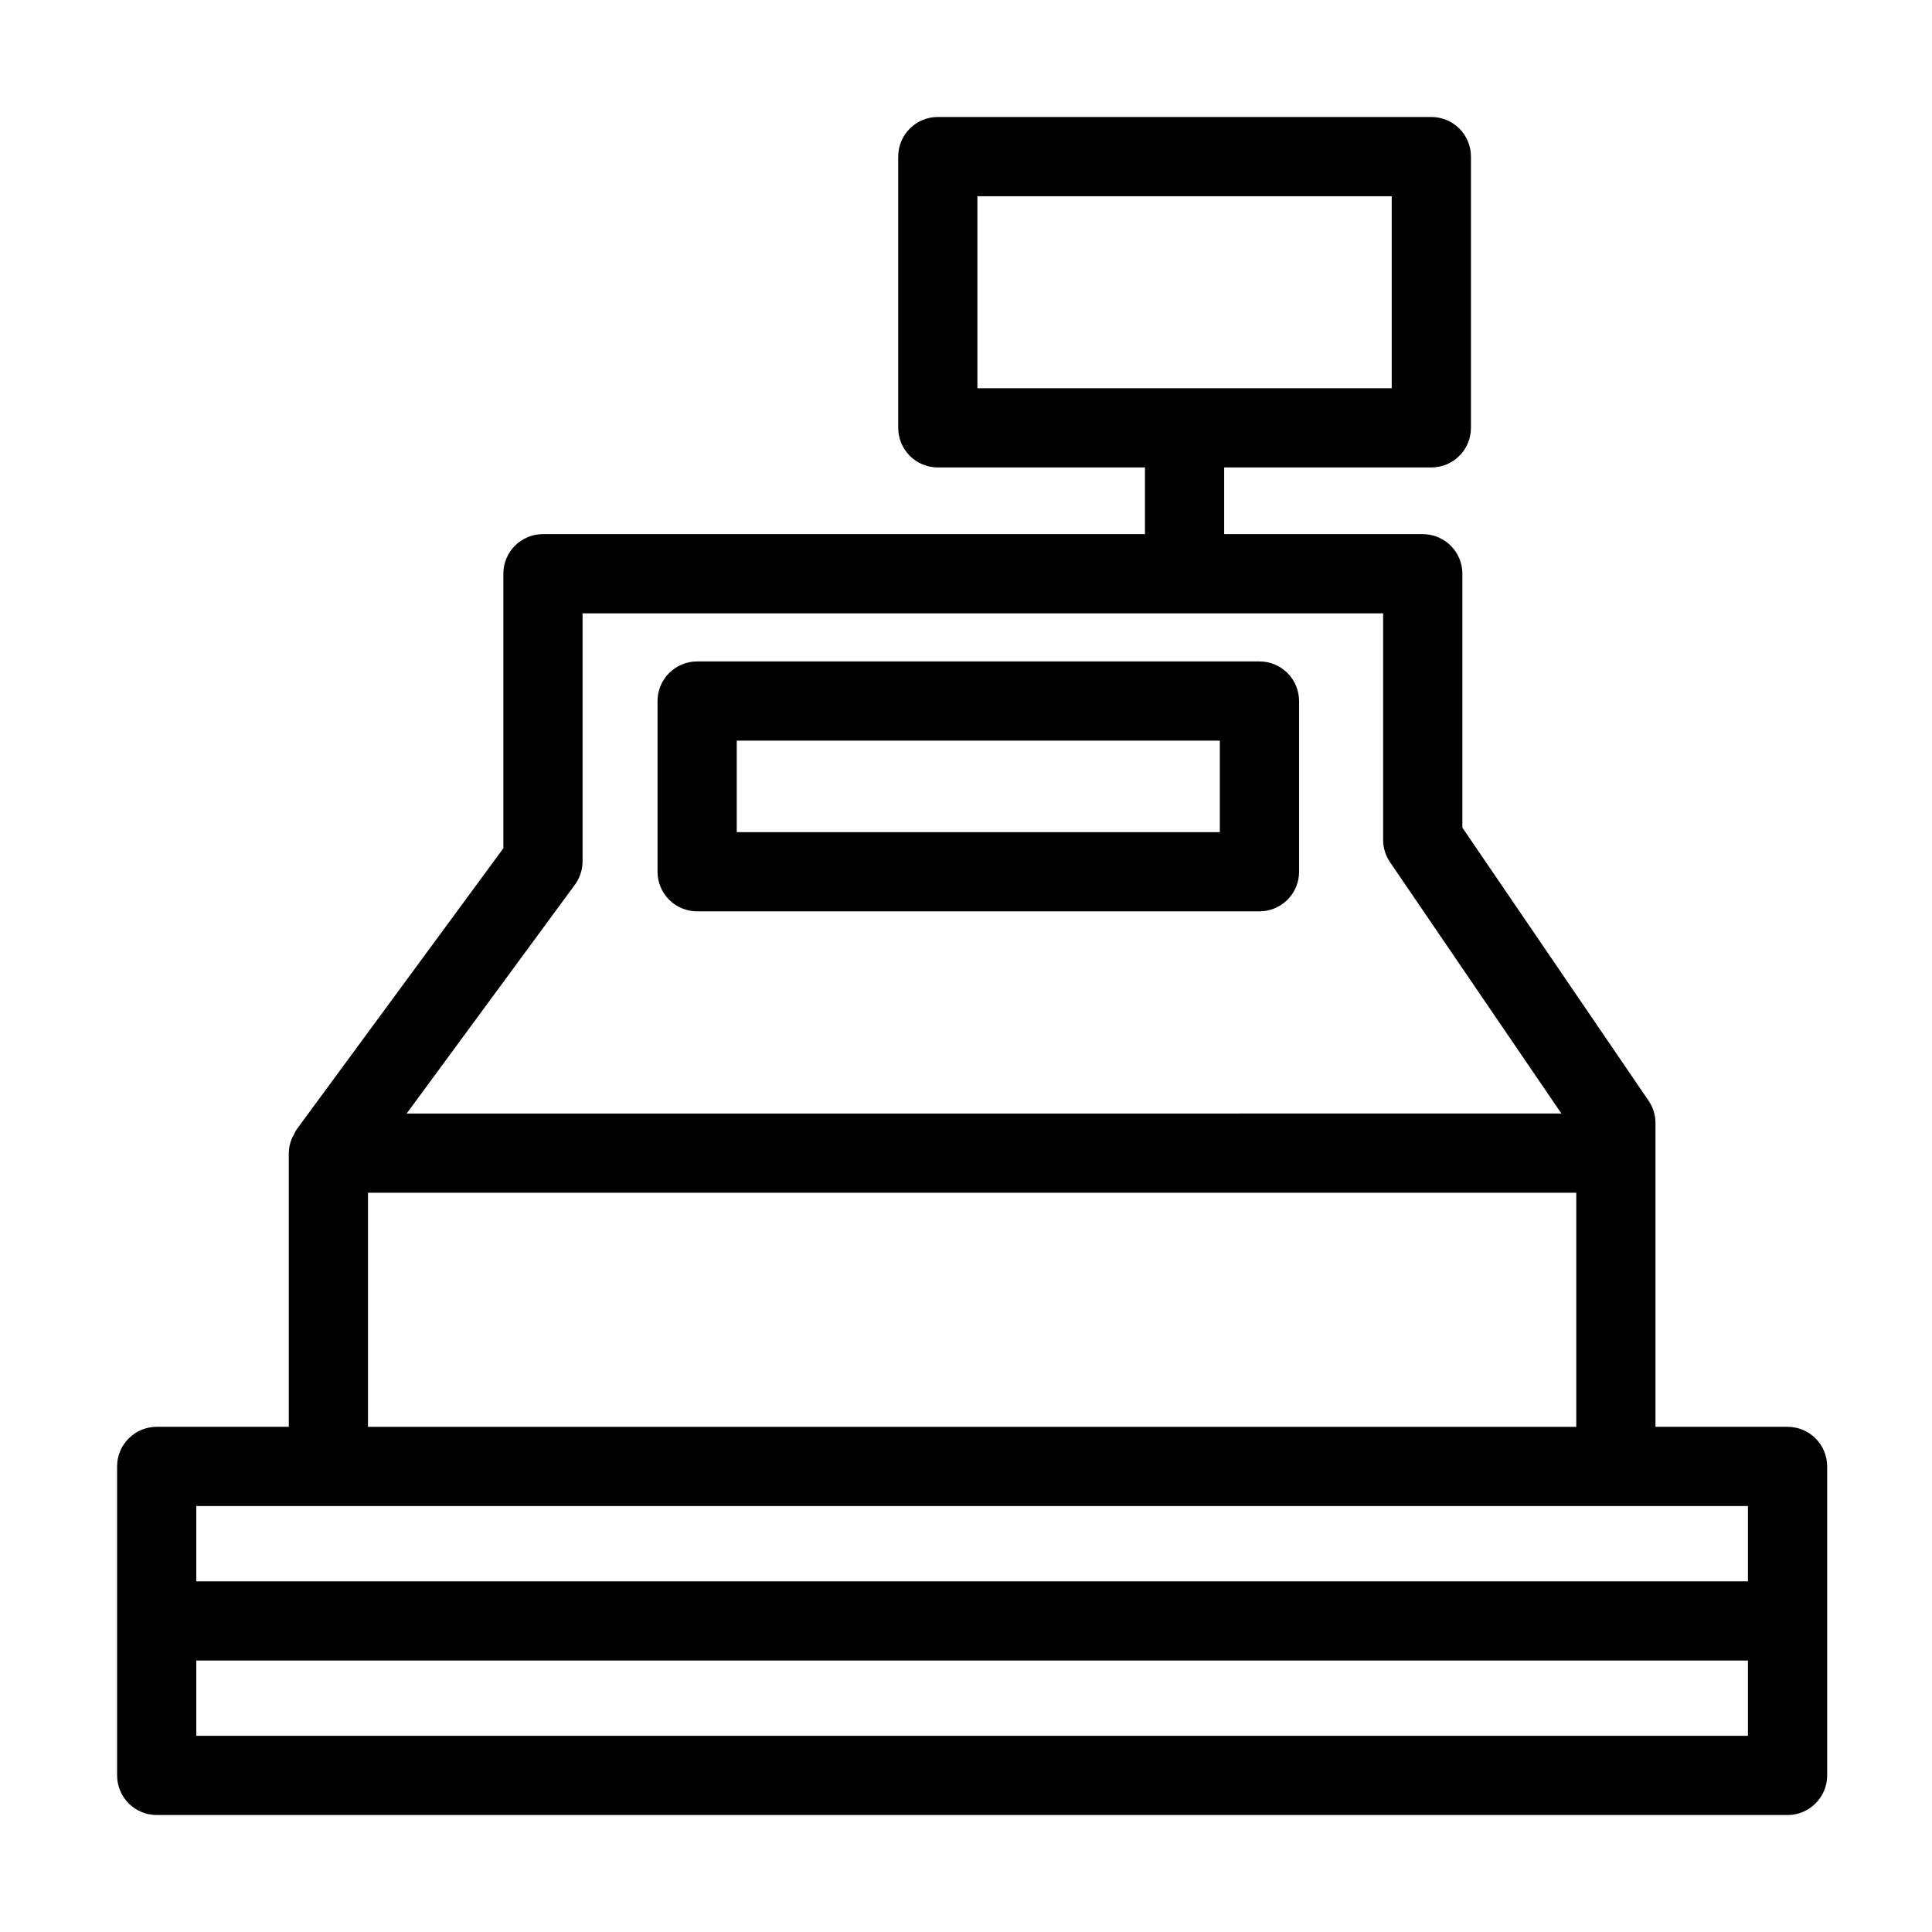
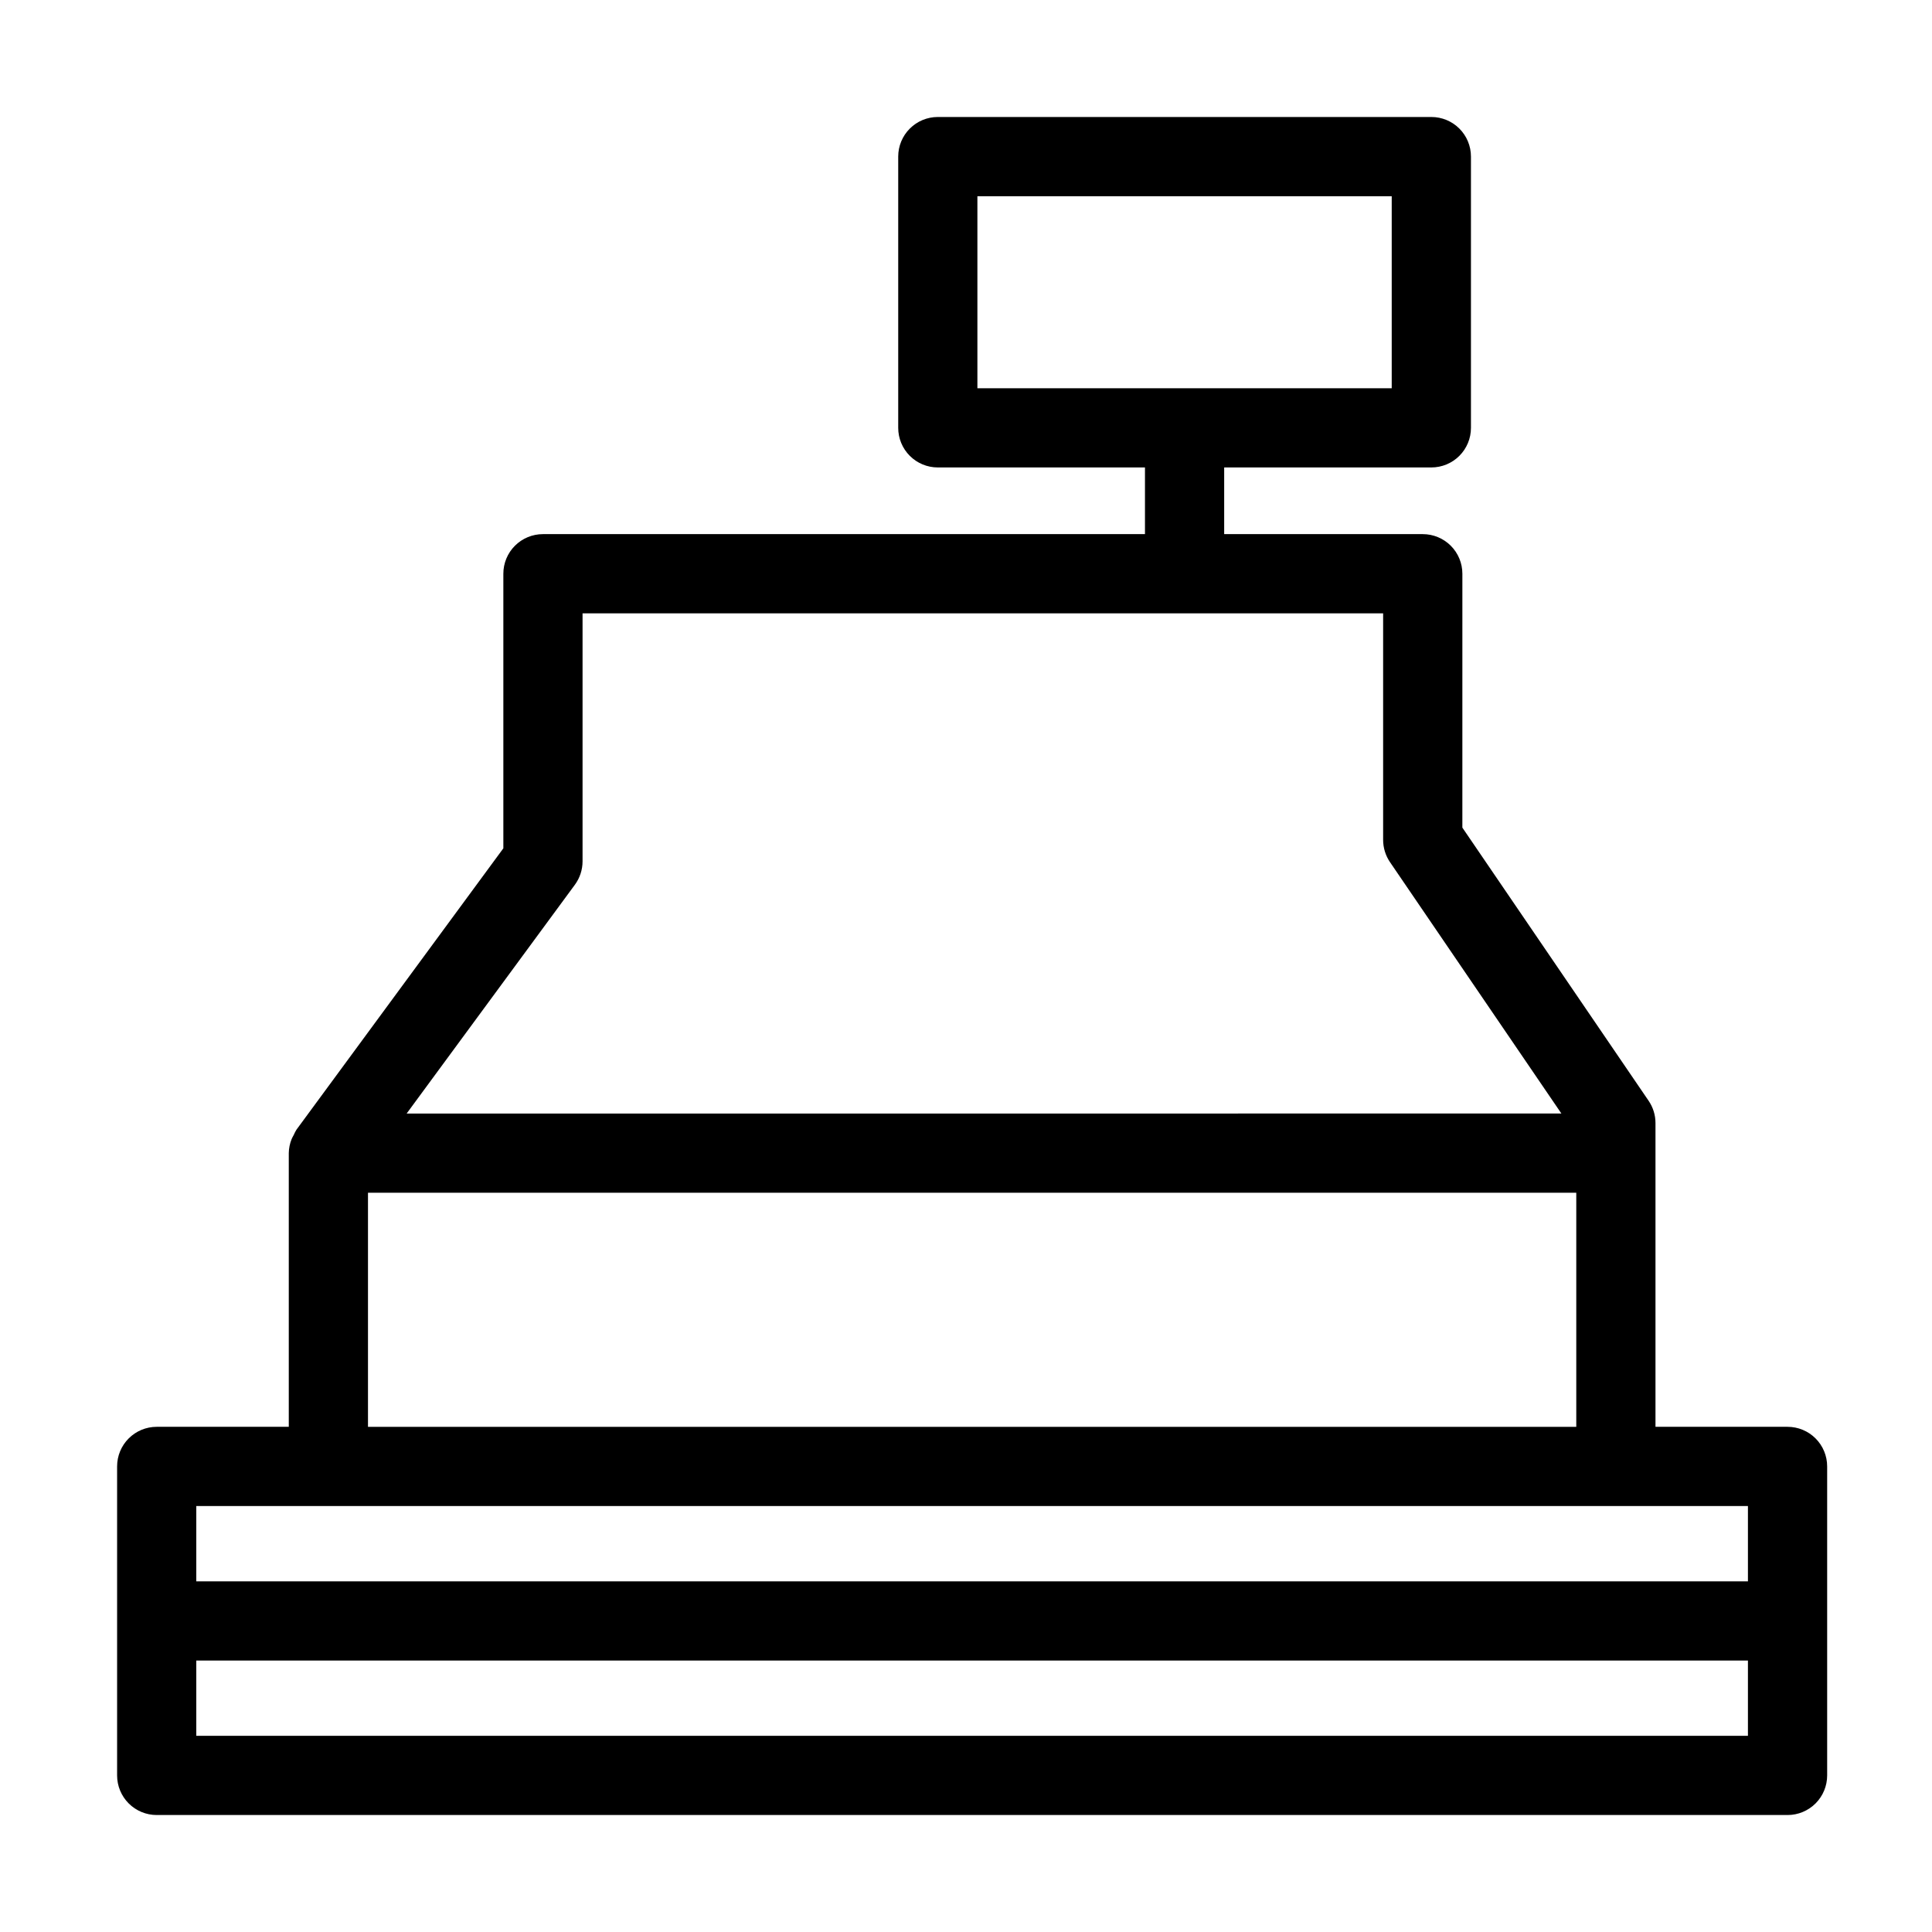
<svg xmlns="http://www.w3.org/2000/svg" fill="#000000" width="800px" height="800px" version="1.1" viewBox="144 144 512 512">
  <g>
    <path d="m617.72 522.12h-35v-80.492c0.004-2.113-0.633-4.172-1.824-5.914l-49.355-72.387 0.004-67.281c0-2.785-1.105-5.453-3.074-7.422s-4.637-3.074-7.422-3.074h-52.629v-17.672h54.906-0.004c2.785 0 5.457-1.105 7.426-3.074s3.074-4.637 3.07-7.422v-71.883c0.004-2.785-1.102-5.453-3.07-7.422s-4.641-3.074-7.426-3.074h-130.79c-2.785 0-5.457 1.105-7.422 3.074-1.969 1.969-3.074 4.637-3.074 7.422v71.883c0 2.785 1.105 5.453 3.074 7.422 1.965 1.969 4.637 3.074 7.422 3.074h54.898v17.672h-159.54c-2.785 0-5.457 1.105-7.426 3.074s-3.074 4.637-3.07 7.422v72.766l-54.824 74.559c-0.277 0.449-0.52 0.918-0.723 1.402-0.211 0.355-0.402 0.723-0.566 1.105-0.477 1.18-0.73 2.438-0.75 3.715v72.527h-35c-2.785 0-5.453 1.105-7.422 3.074s-3.074 4.637-3.074 7.422v81.887c0 2.785 1.105 5.453 3.074 7.422s4.637 3.074 7.422 3.074h432.19c2.785 0 5.453-1.105 7.422-3.074s3.074-4.637 3.074-7.422v-81.887c0-2.785-1.105-5.453-3.074-7.422s-4.637-3.074-7.422-3.074zm-214.7-326.12h109.8v50.891h-109.8zm-106.68 182.48c1.328-1.805 2.043-3.984 2.043-6.223v-65.711h212.16v60.023c0 2.109 0.637 4.172 1.824 5.914l45.418 66.613-306.02 0.004zm-54.82 81.613h320.21v62.035l-320.21-0.004zm365.7 83.023v19.957h-411.2v-19.957zm-411.2 60.895v-19.945h411.2v19.945z" />
-     <path d="m328.75 385.52h149.02c2.781 0 5.453-1.105 7.422-3.074s3.074-4.637 3.074-7.422v-45.242c0-2.785-1.105-5.457-3.074-7.426s-4.641-3.074-7.422-3.07h-149.02c-2.785-0.004-5.453 1.102-7.422 3.07s-3.074 4.641-3.074 7.426v45.242c0 2.785 1.105 5.453 3.074 7.422s4.637 3.074 7.422 3.074zm10.496-45.242h128.02v24.25h-128.02z" />
  </g>
</svg>